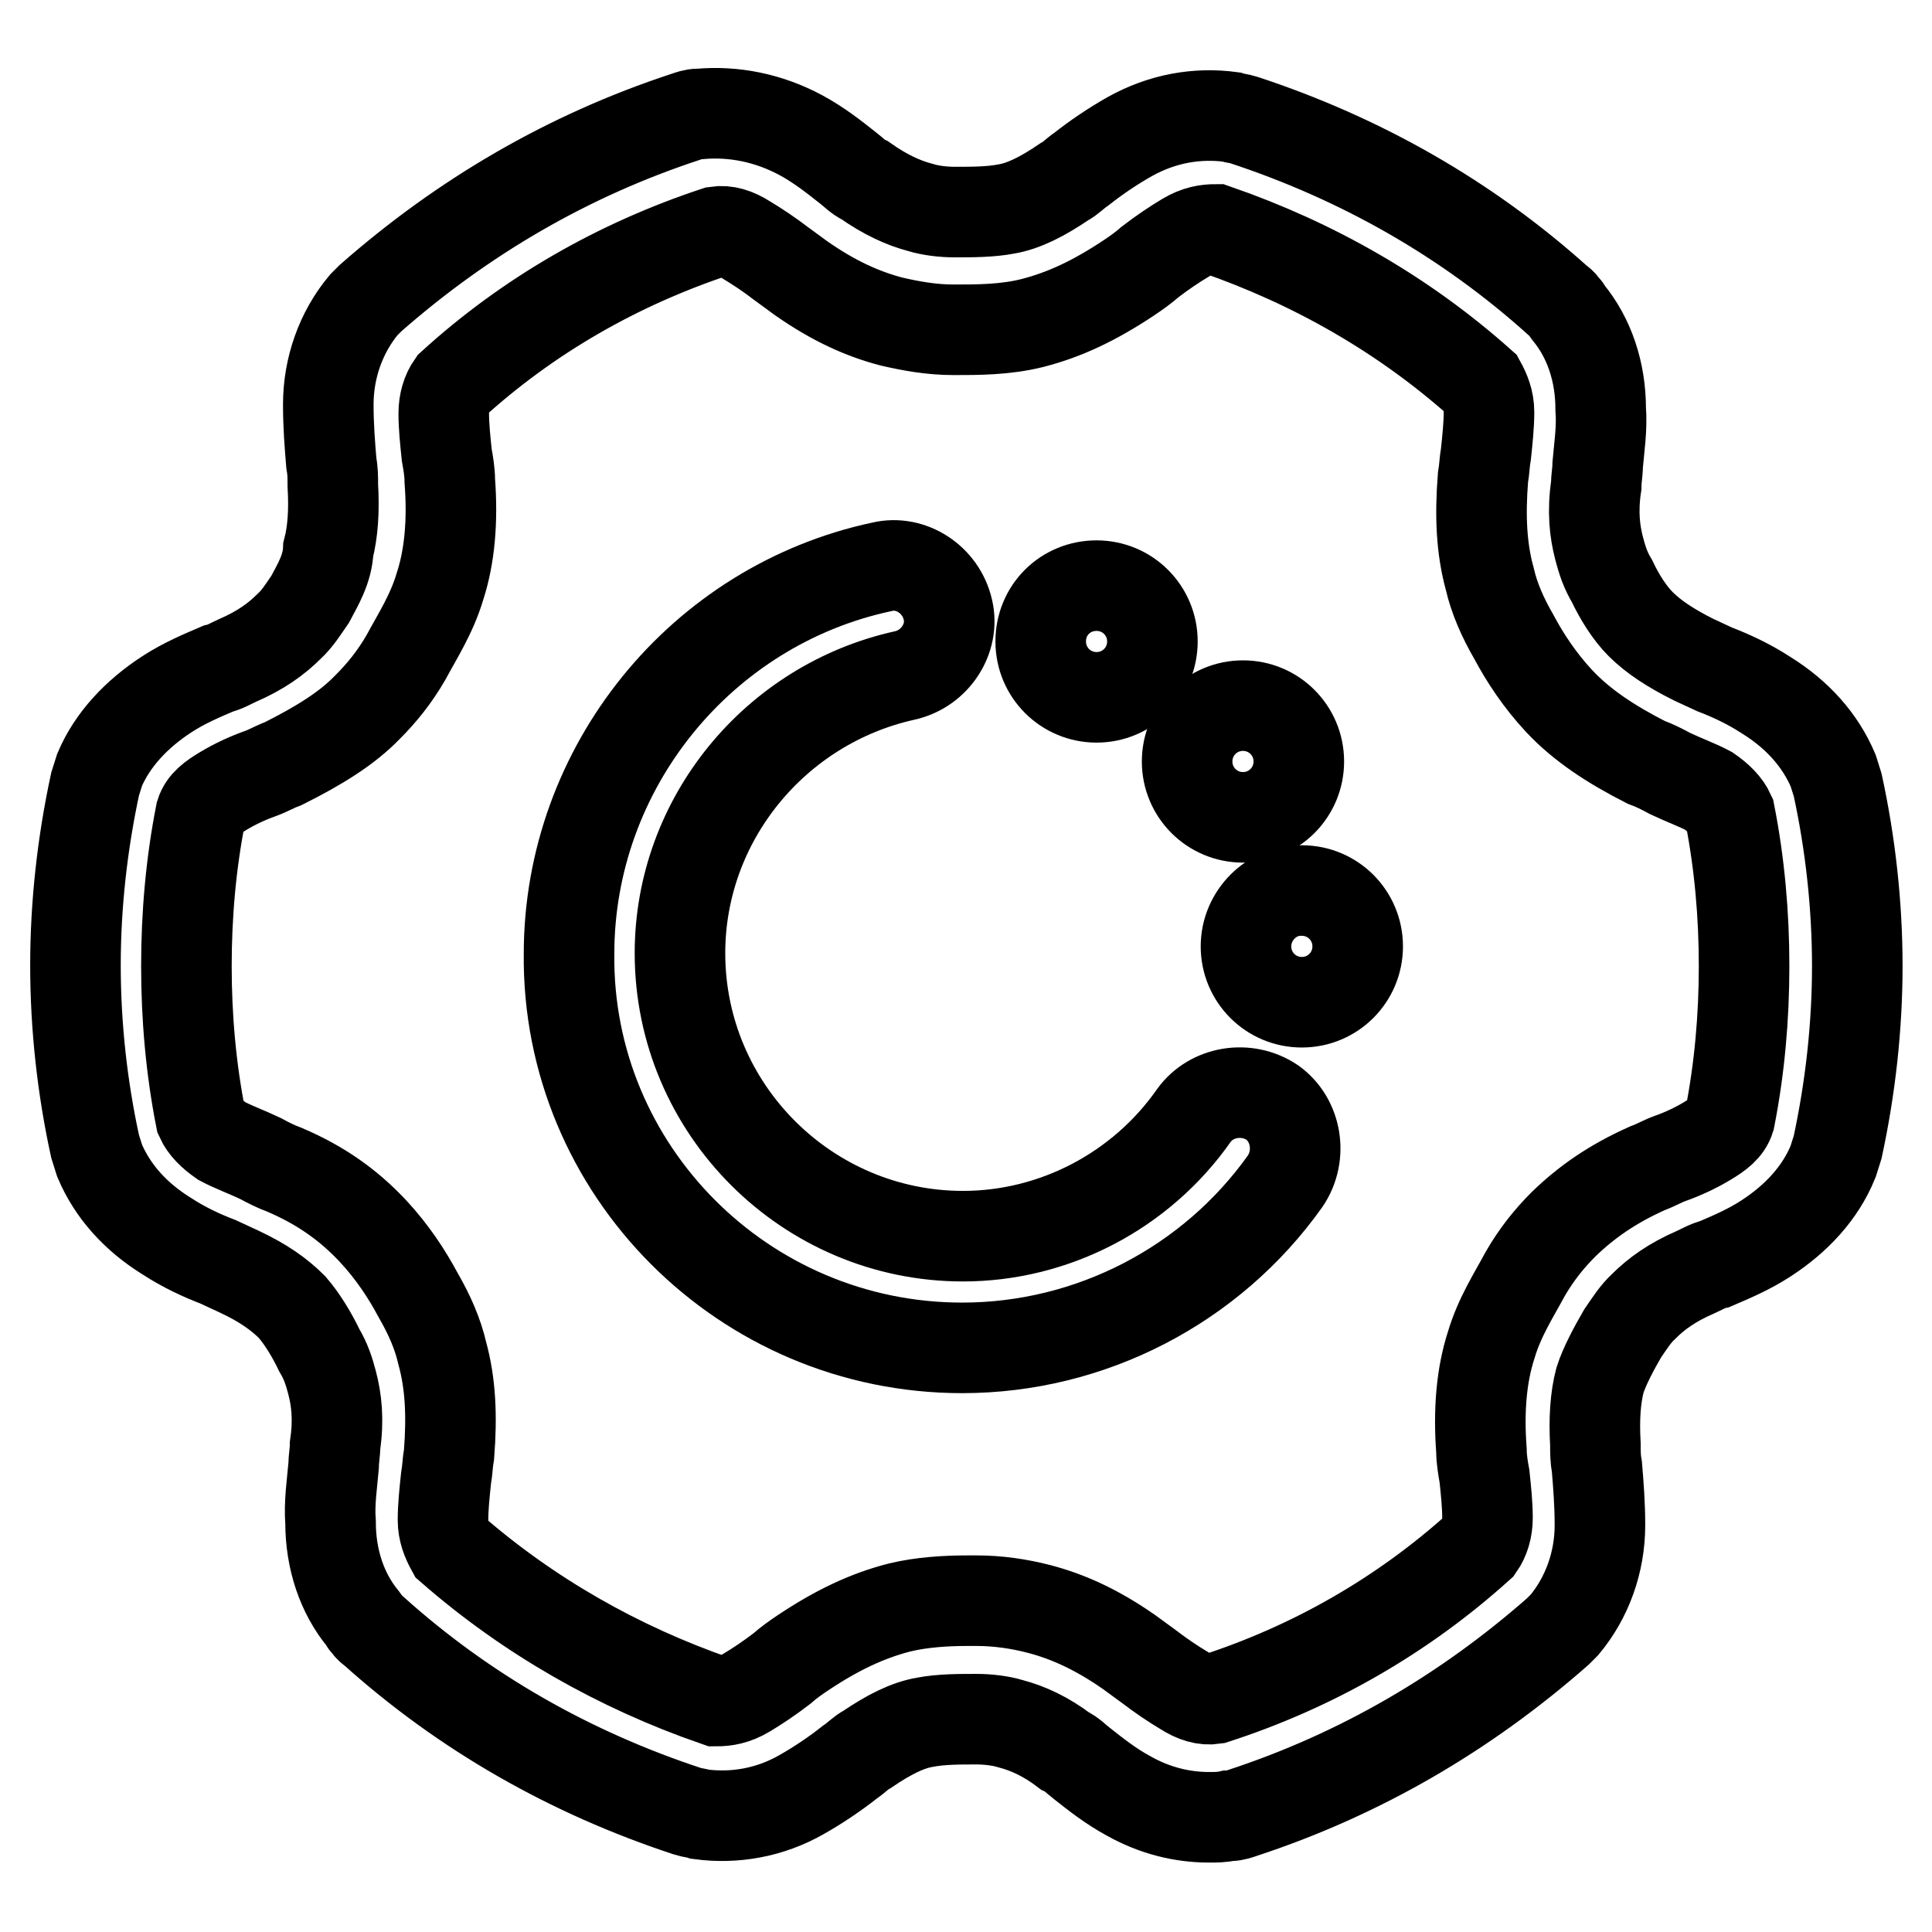
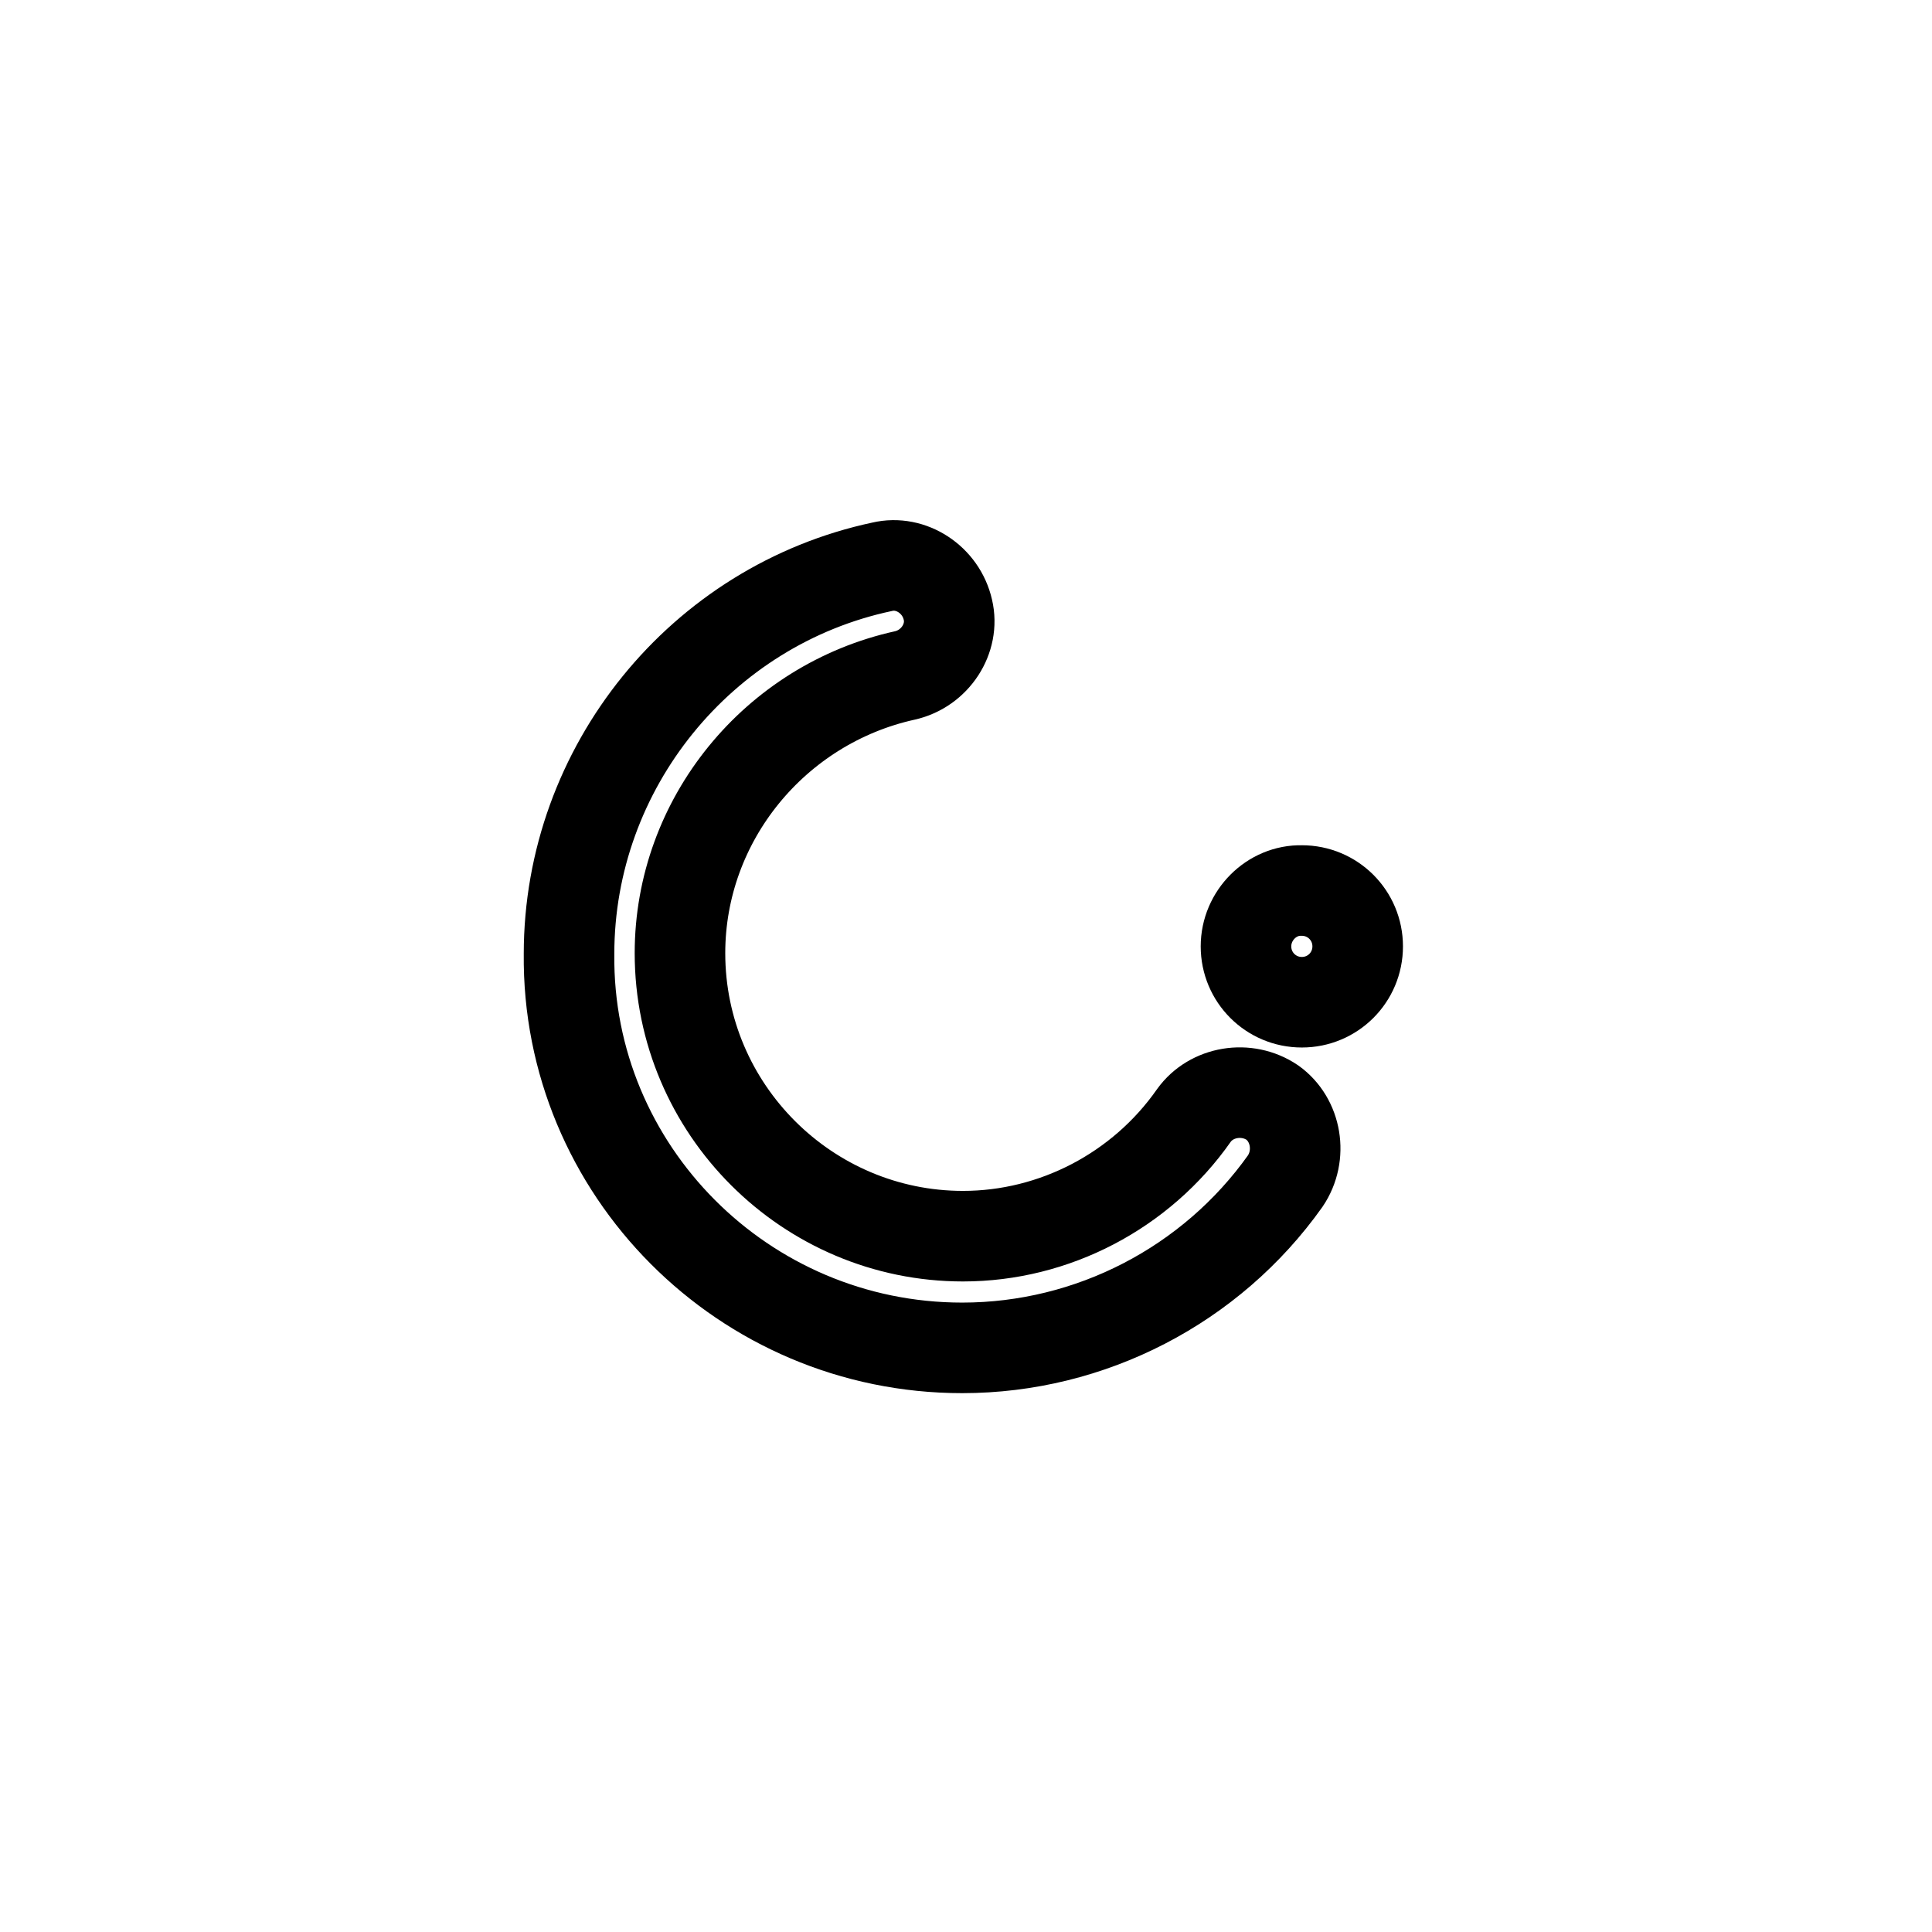
<svg xmlns="http://www.w3.org/2000/svg" version="1.1" x="0px" y="0px" viewBox="0 0 256 256" enable-background="new 0 0 256 256" xml:space="preserve">
  <g>
-     <path stroke-width="12" fill-opacity="0" stroke="#000000" d="M41.1,79.4c-0.9,1.3-1.7,2.6-2.8,3.6c-1.7,1.7-3.8,3.2-6.8,4.5c-0.9,0.4-1.7,0.9-2.6,1.1 c-2.1,0.9-4.5,1.9-6.8,3.4c-4,2.6-7.2,6-8.9,10l-0.6,1.9c-1.7,7.9-2.6,16-2.6,24c0,8.1,0.9,16.2,2.6,24l0.6,1.9 c1.7,4,4.7,7.4,8.9,10c2.3,1.5,4.7,2.6,6.8,3.4c0.9,0.4,1.9,0.9,2.8,1.3c3.2,1.5,5.3,3,7,4.7c1.3,1.5,2.6,3.6,3.6,5.7 c0.9,1.5,1.3,2.8,1.7,4.3c0.6,2.3,0.9,4.9,0.4,8.3c0,0.9-0.2,1.9-0.2,2.8c-0.2,2.3-0.6,4.9-0.4,7.4c0,4.9,1.5,9.4,4.3,12.8 c0.2,0.2,0.2,0.4,0.4,0.6c0.2,0.2,0.4,0.6,0.9,0.9c12.1,10.9,26.2,18.9,41.7,24c0.6,0.2,1.1,0.2,1.7,0.4c4.5,0.6,9.2-0.2,13.4-2.6 c2.3-1.3,4.5-2.8,6.4-4.3c0.9-0.6,1.5-1.3,2.3-1.7c2.8-1.9,5.3-3.2,7.7-3.6c2.1-0.4,4.5-0.4,6.8-0.4c1.5,0,3.2,0.2,4.5,0.6 c2.3,0.6,4.7,1.7,7.2,3.6c0.9,0.4,1.5,1.1,2.3,1.7c1.9,1.5,3.8,3,6.2,4.3c3.4,1.9,7,2.8,10.6,2.8c0.9,0,1.7,0,2.6-0.2h0.2 c0.6,0,1.1-0.2,1.7-0.4c15.5-5.1,29.4-13.2,41.7-24l0.9-0.9c3-3.6,4.7-8.3,4.7-13.2c0-2.8-0.2-5.3-0.4-7.7c-0.2-1.1-0.2-1.9-0.2-3 c-0.2-3.4,0-6.2,0.6-8.5c0.6-1.9,1.9-4.3,3-6.2c0.9-1.3,1.7-2.6,2.8-3.6c1.7-1.7,3.8-3.2,6.8-4.5c0.9-0.4,1.7-0.9,2.6-1.1 c2.1-0.9,4.5-1.9,6.8-3.4c4-2.6,7.2-6,8.9-10.2l0.6-1.9c1.7-7.9,2.6-16,2.6-24s-0.9-16.2-2.6-24l-0.6-1.9c-1.7-4-4.7-7.4-8.9-10 c-2.3-1.5-4.7-2.6-6.8-3.4c-0.9-0.4-1.9-0.9-2.8-1.3c-3-1.5-5.3-3-7-4.7c-1.5-1.5-2.8-3.6-3.8-5.7c-0.9-1.5-1.3-2.8-1.7-4.3 c-0.6-2.3-0.9-4.9-0.4-8.3c0-0.9,0.2-1.9,0.2-2.8c0.2-2.3,0.6-4.9,0.4-7.4c0-4.9-1.5-9.4-4.3-12.8c-0.2-0.2-0.2-0.4-0.4-0.6 s-0.4-0.6-0.9-0.9c-12.1-10.9-26.2-18.9-41.7-24c-0.6-0.2-1.1-0.2-1.7-0.4c-4.5-0.6-9.1,0.2-13.4,2.6c-2.3,1.3-4.5,2.8-6.4,4.3 c-0.9,0.6-1.5,1.3-2.3,1.7c-2.8,1.9-5.3,3.2-7.7,3.6c-2.1,0.4-4.5,0.4-6.8,0.4c-1.5,0-3.2-0.2-4.5-0.6c-2.3-0.6-4.7-1.7-7.4-3.6 c-0.9-0.4-1.5-1.1-2.3-1.7c-1.9-1.5-3.8-3-6.2-4.3c-4.3-2.3-8.9-3.2-13.4-2.8h-0.2c-0.6,0-1.1,0.2-1.7,0.4 c-15.5,5.1-29.4,13.2-41.7,24l-0.9,0.9c-3,3.6-4.7,8.3-4.7,13.2c0,2.8,0.2,5.3,0.4,7.7c0.2,1.1,0.2,1.9,0.2,3 c0.2,3.4,0,6.2-0.6,8.5C43.4,75.4,42.1,77.5,41.1,79.4L41.1,79.4z M48.7,93.7c1.9-1.9,3.6-4,5.1-6.6c1.5-2.8,3.4-5.7,4.5-9.4 c1.3-4,1.7-8.7,1.3-14c0-1.1-0.2-2.3-0.4-3.4c-0.2-1.9-0.4-3.8-0.4-5.5c0-1.5,0.4-2.8,1.1-3.8C70,41.8,81.9,35,94.9,30.7 c1.3-0.2,2.6,0.2,4,1.1c1.5,0.9,3,1.9,4.7,3.2l2.6,1.9c4.3,3,8.1,4.7,11.9,5.7c2.6,0.6,5.3,1.1,8.3,1.1c3.2,0,6.8,0,10.4-0.9 c4.3-1.1,8.3-3,12.8-6c0.9-0.6,1.9-1.3,2.8-2.1c1.7-1.3,3.2-2.3,4.7-3.2c1.5-0.9,2.8-1.1,4-1.1c13,4.5,24.9,11.3,35.1,20.4 c0.6,1.1,1.1,2.3,1.1,3.8c0,1.7-0.2,3.6-0.4,5.5c-0.2,1.1-0.2,2.1-0.4,3.2c-0.4,5.1-0.2,9.4,0.9,13.4c0.6,2.6,1.7,5.1,3.2,7.7 c1.5,2.8,3.4,5.7,6,8.5c3,3.2,6.8,5.7,11.5,8.1c1.1,0.4,2.1,0.9,3.2,1.5c1.9,0.9,3.6,1.5,5.1,2.3c1.3,0.9,2.3,1.9,2.8,3 c1.3,6.6,1.9,13.4,1.9,20.2c0,6.8-0.6,13.6-1.9,20.2c-0.4,1.3-1.5,2.1-3,3c-1.5,0.9-3.2,1.7-4.9,2.3c-1.1,0.4-1.9,0.9-3,1.3 c-4.7,2.1-8.1,4.5-11.1,7.4c-1.9,1.9-3.6,4-5.1,6.6c-1.5,2.8-3.4,5.7-4.5,9.4c-1.3,4-1.7,8.7-1.3,14c0,1.1,0.2,2.3,0.4,3.4 c0.2,1.9,0.4,3.8,0.4,5.5c0,1.5-0.4,2.8-1.1,3.8c-10.2,9.2-22.1,16-35.1,20.2c-1.3,0.2-2.6-0.2-4-1.1c-1.5-0.9-3-1.9-4.7-3.2 l-2.6-1.9c-4.3-3-8.1-4.7-11.9-5.7c-2.7-0.7-5.5-1.1-8.3-1.1h-1.3c-2.8,0-6,0.2-8.9,0.9c-4.3,1.1-8.3,3-12.8,6 c-0.9,0.6-1.9,1.3-2.8,2.1c-1.7,1.3-3.2,2.3-4.7,3.2s-2.8,1.1-4,1.1c-13-4.5-24.9-11.3-35.1-20.2c-0.6-1.1-1.1-2.3-1.1-3.8 c0-1.7,0.2-3.6,0.4-5.5c0.2-1.1,0.2-2.1,0.4-3.2c0.4-5.1,0.2-9.4-0.9-13.4c-0.6-2.6-1.7-5.1-3.2-7.7c-1.5-2.8-3.4-5.7-6-8.5 c-3.2-3.4-6.8-6-11.7-8.1c-1.1-0.4-2.1-0.9-3.2-1.5c-1.9-0.9-3.6-1.5-5.1-2.3c-1.3-0.9-2.3-1.9-2.8-3c-1.3-6.6-1.9-13.4-1.9-20.2 c0-6.8,0.6-13.6,1.9-20.2c0.4-1.3,1.5-2.1,3-3s3.2-1.7,4.9-2.3c1.1-0.4,1.9-0.9,3-1.3C42.3,98.8,46,96.5,48.7,93.7z" />
    <path stroke-width="12" fill-opacity="0" stroke="#000000" d="M127.5,178.6c17,0,33-8.3,42.8-22.1c2.3-3.4,1.5-8.1-1.7-10.4c-3.4-2.3-8.1-1.5-10.4,1.7 c-7,10-18.5,16-30.6,16c-20.6,0-37.5-16.8-37.5-37.5c0-17.7,12.6-33,29.8-36.8c4-0.9,6.6-4.9,5.7-8.7c-0.9-4-4.9-6.6-8.7-5.7 c-24,5.1-41.5,26.6-41.5,51.3C75.1,155,98.5,178.6,127.5,178.6L127.5,178.6z" />
-     <path stroke-width="12" fill-opacity="0" stroke="#000000" d="M137.9,85c0,4.1,3.3,7.4,7.4,7.4s7.4-3.3,7.4-7.4c0-4.1-3.3-7.4-7.4-7.4S137.9,80.8,137.9,85z" />
-     <path stroke-width="12" fill-opacity="0" stroke="#000000" d="M157.3,100.9c0,4.1,3.3,7.4,7.4,7.4c4.1,0,7.4-3.3,7.4-7.4l0,0c0-4.1-3.3-7.4-7.4-7.4 C160.6,93.5,157.3,96.8,157.3,100.9z" />
    <path stroke-width="12" fill-opacity="0" stroke="#000000" d="M165.1,125.4c0,4.1,3.3,7.4,7.4,7.4c4.1,0,7.4-3.3,7.4-7.4l0,0c0-4.1-3.3-7.4-7.4-7.4 C168.5,117.9,165.1,121.3,165.1,125.4z" />
  </g>
</svg>